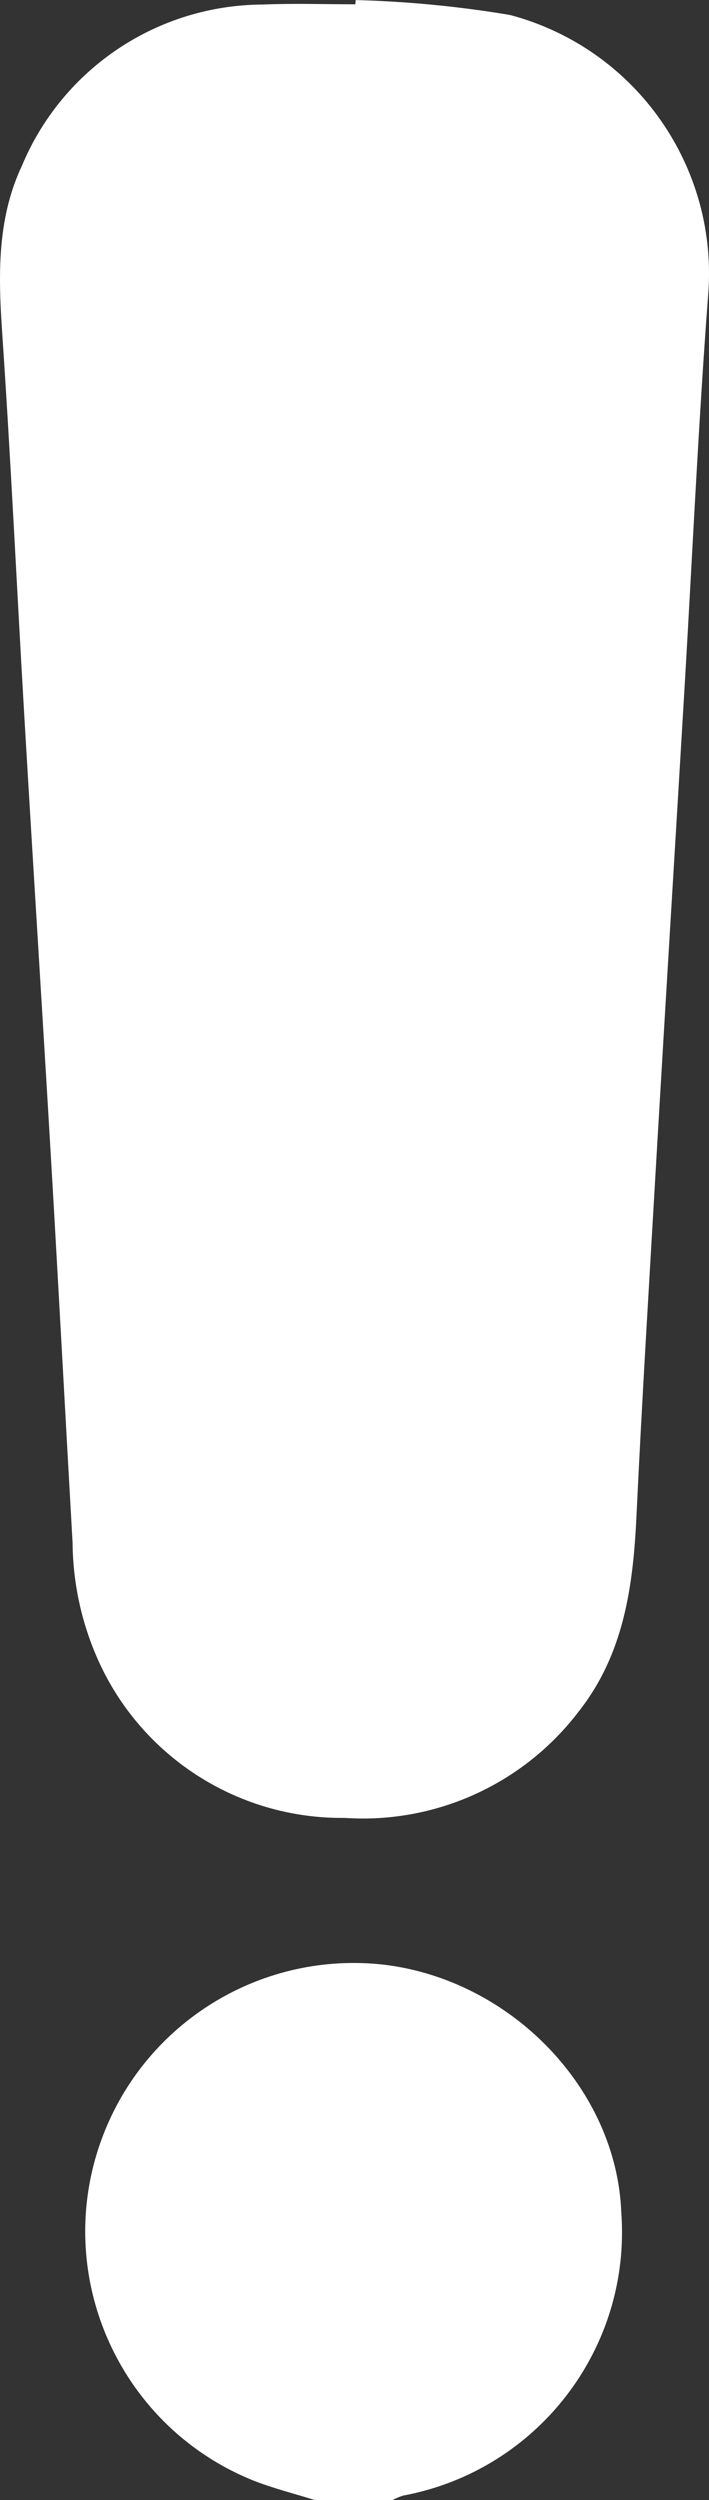
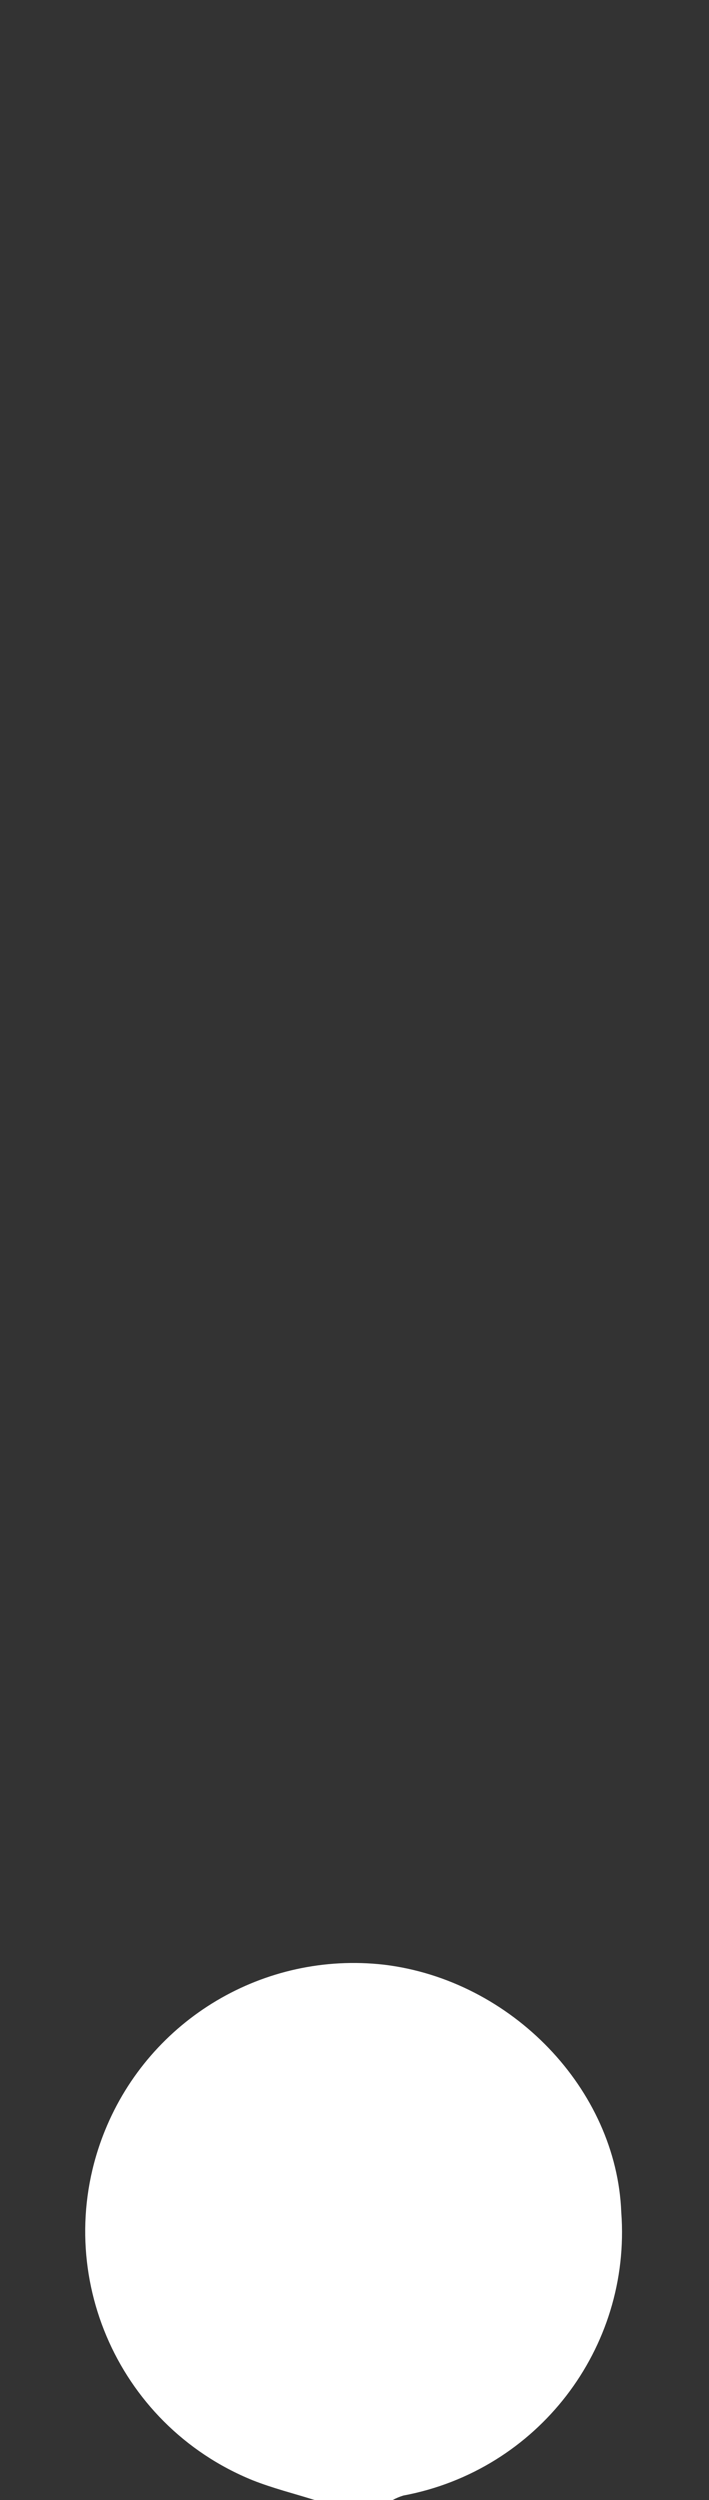
<svg xmlns="http://www.w3.org/2000/svg" id="Layer_1" width="20.423" height="71.998" viewBox="0 0 20.423 71.998">
  <rect x="0" y="0" width="20.423" height="71.998" fill="#333333" stroke="none" />
  <defs>
    <style>.cls-1{fill:#fff;}</style>
  </defs>
  <g id="Untitled-2-06">
    <path id="Path_120" class="cls-1" d="M9.062,71.995c-.595-.186-1.204-.339-1.781-.567-3.957-1.606-5.863-6.116-4.257-10.073,1.304-3.213,4.588-5.165,8.034-4.776,3.684,.443,6.703,3.594,6.838,7.132,.291,3.921-2.413,7.434-6.278,8.156-.108,.033-.212,.077-.311,.131h-2.245v-.003Z" />
-     <path id="Path_121" class="cls-1" d="M10.249,.002c1.488,.039,2.973,.183,4.441,.429,3.623,.96,6.03,4.387,5.704,8.121-.28,3.705-.449,7.42-.668,11.127-.263,4.434-.536,8.865-.796,13.3-.206,3.57-.429,7.139-.598,10.712-.097,2.016-.367,3.957-1.667,5.603-1.59,2.086-4.121,3.235-6.737,3.058-2.952,.033-5.661-1.627-6.973-4.272-.558-1.136-.853-2.382-.864-3.647-.206-3.618-.398-7.236-.609-10.85-.256-4.362-.533-8.723-.789-13.088-.211-3.618-.381-7.236-.626-10.85-.114-1.674-.166-3.321,.567-4.877C1.805,1.969,4.536,.144,7.569,.131c.886-.038,1.778-.007,2.667-.007l.01-.125,.003,.002Z" />
  </g>
</svg>